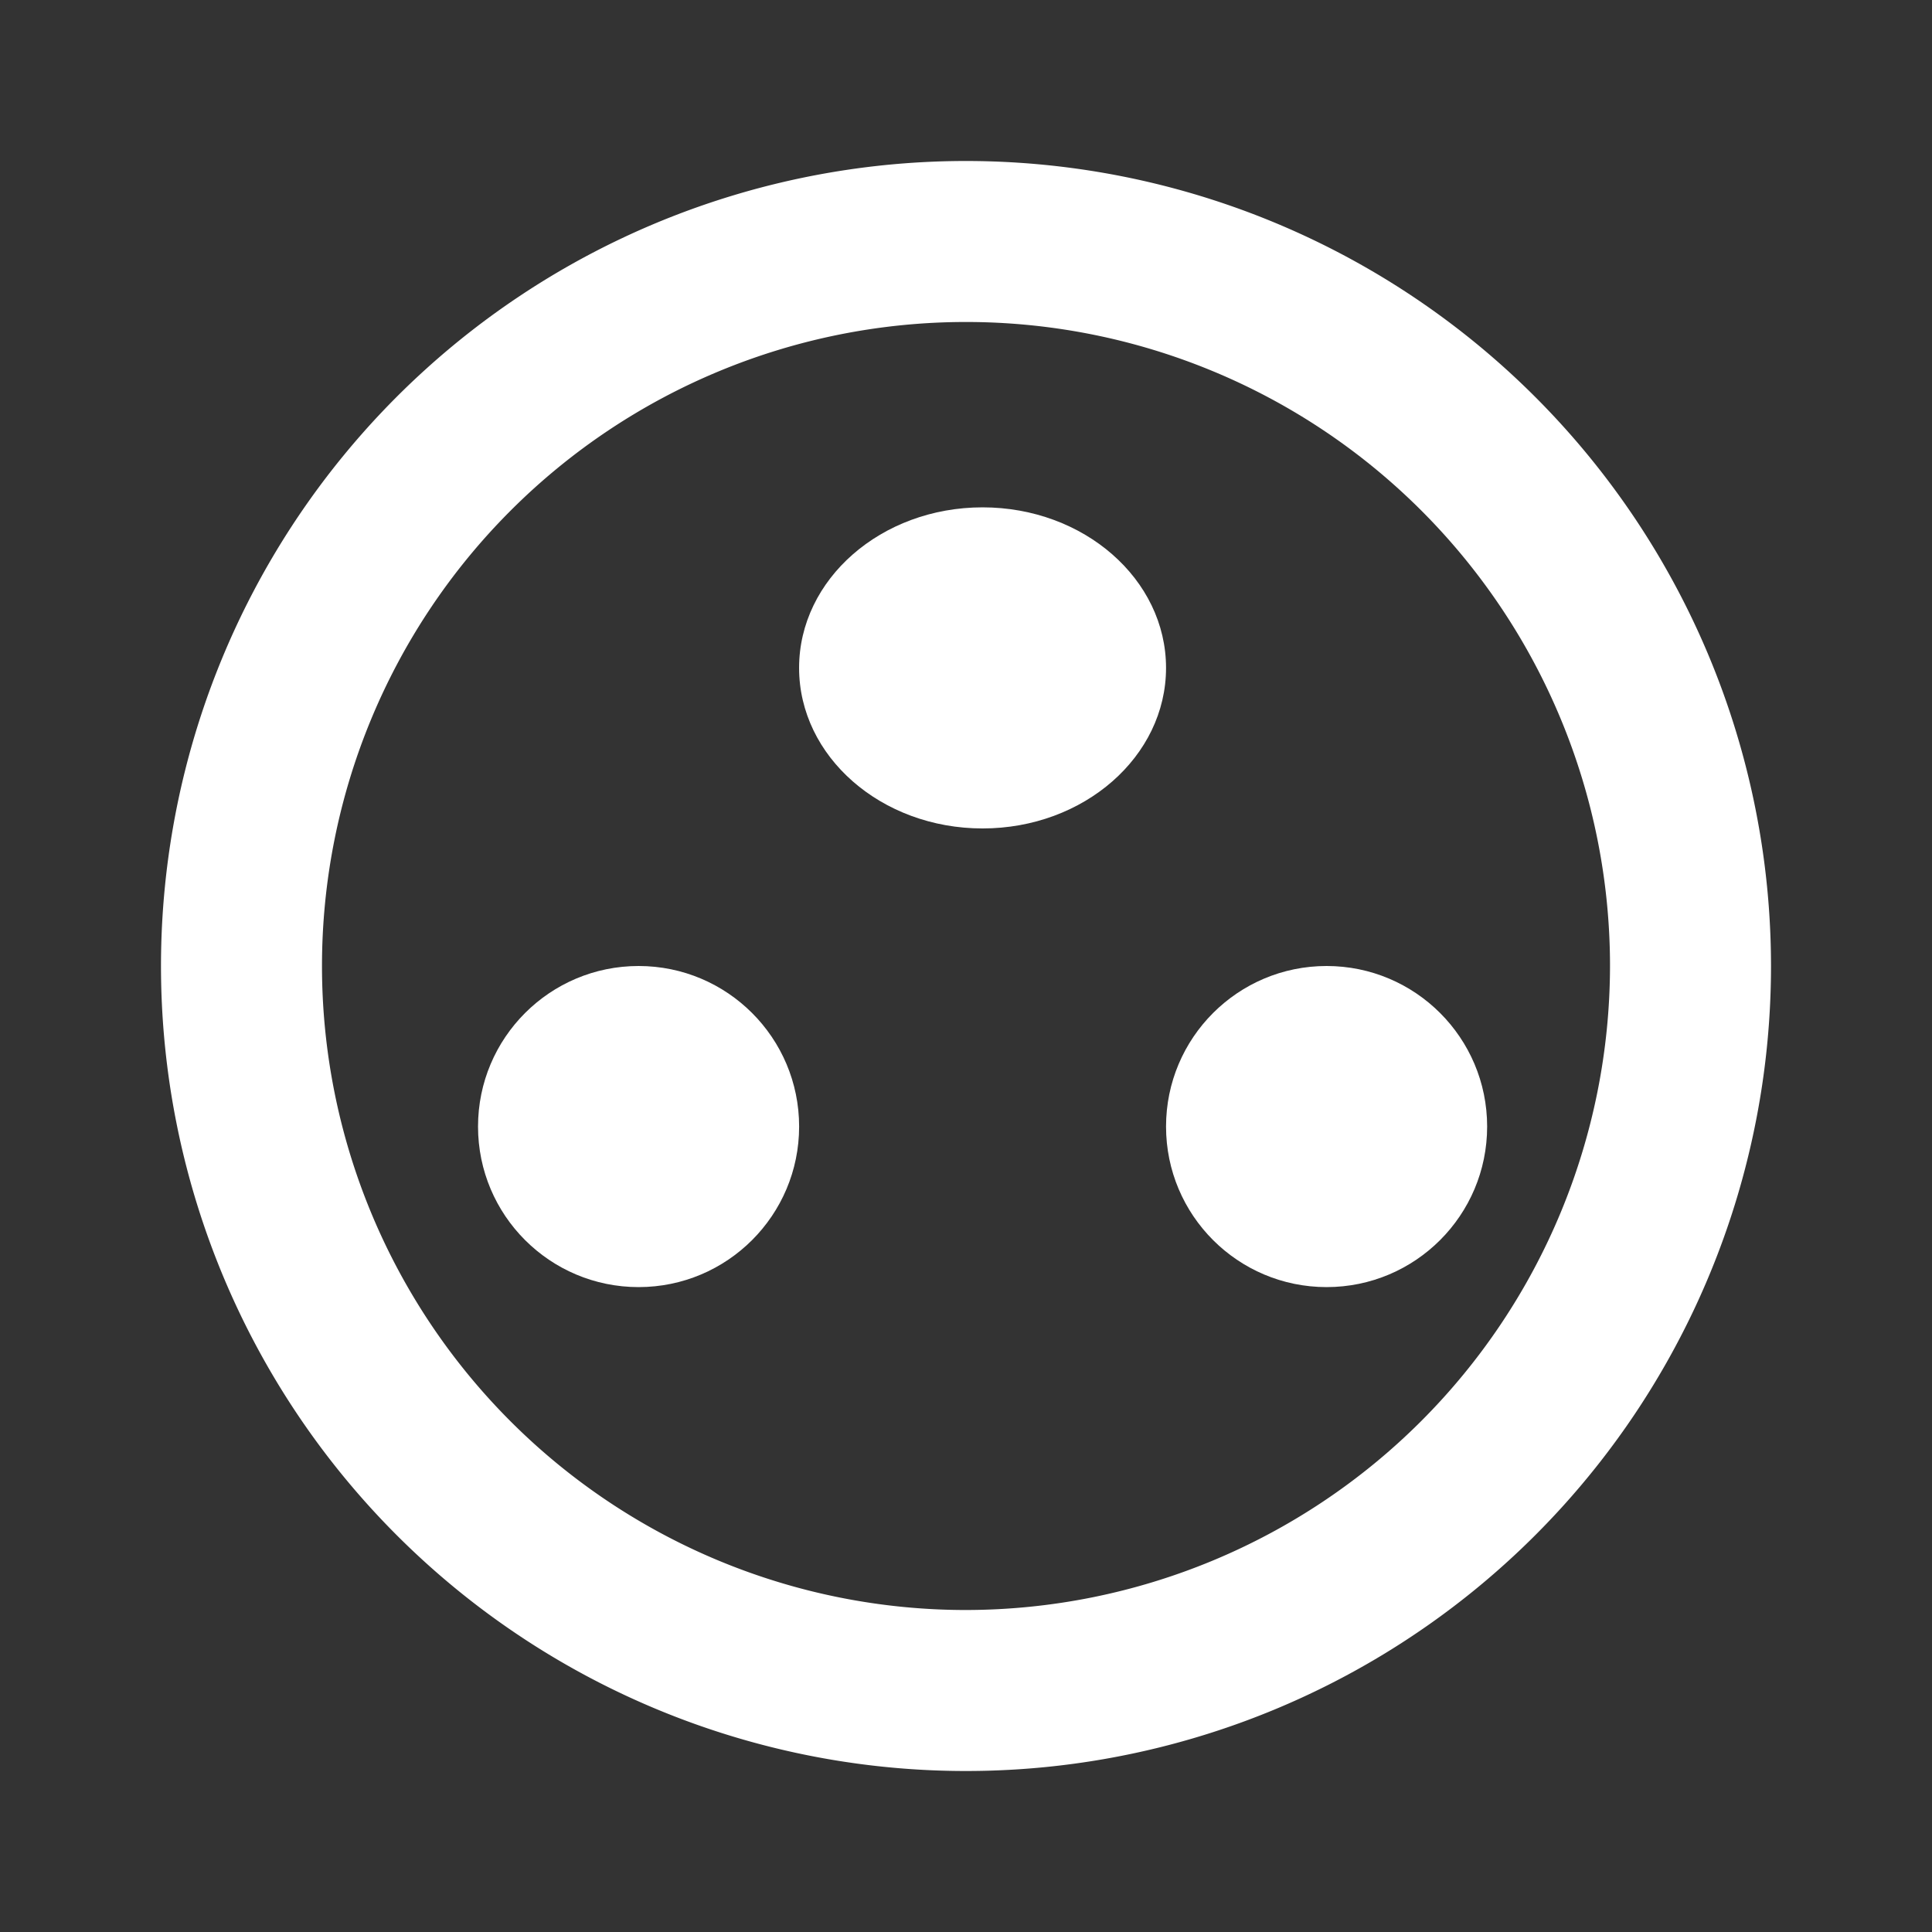
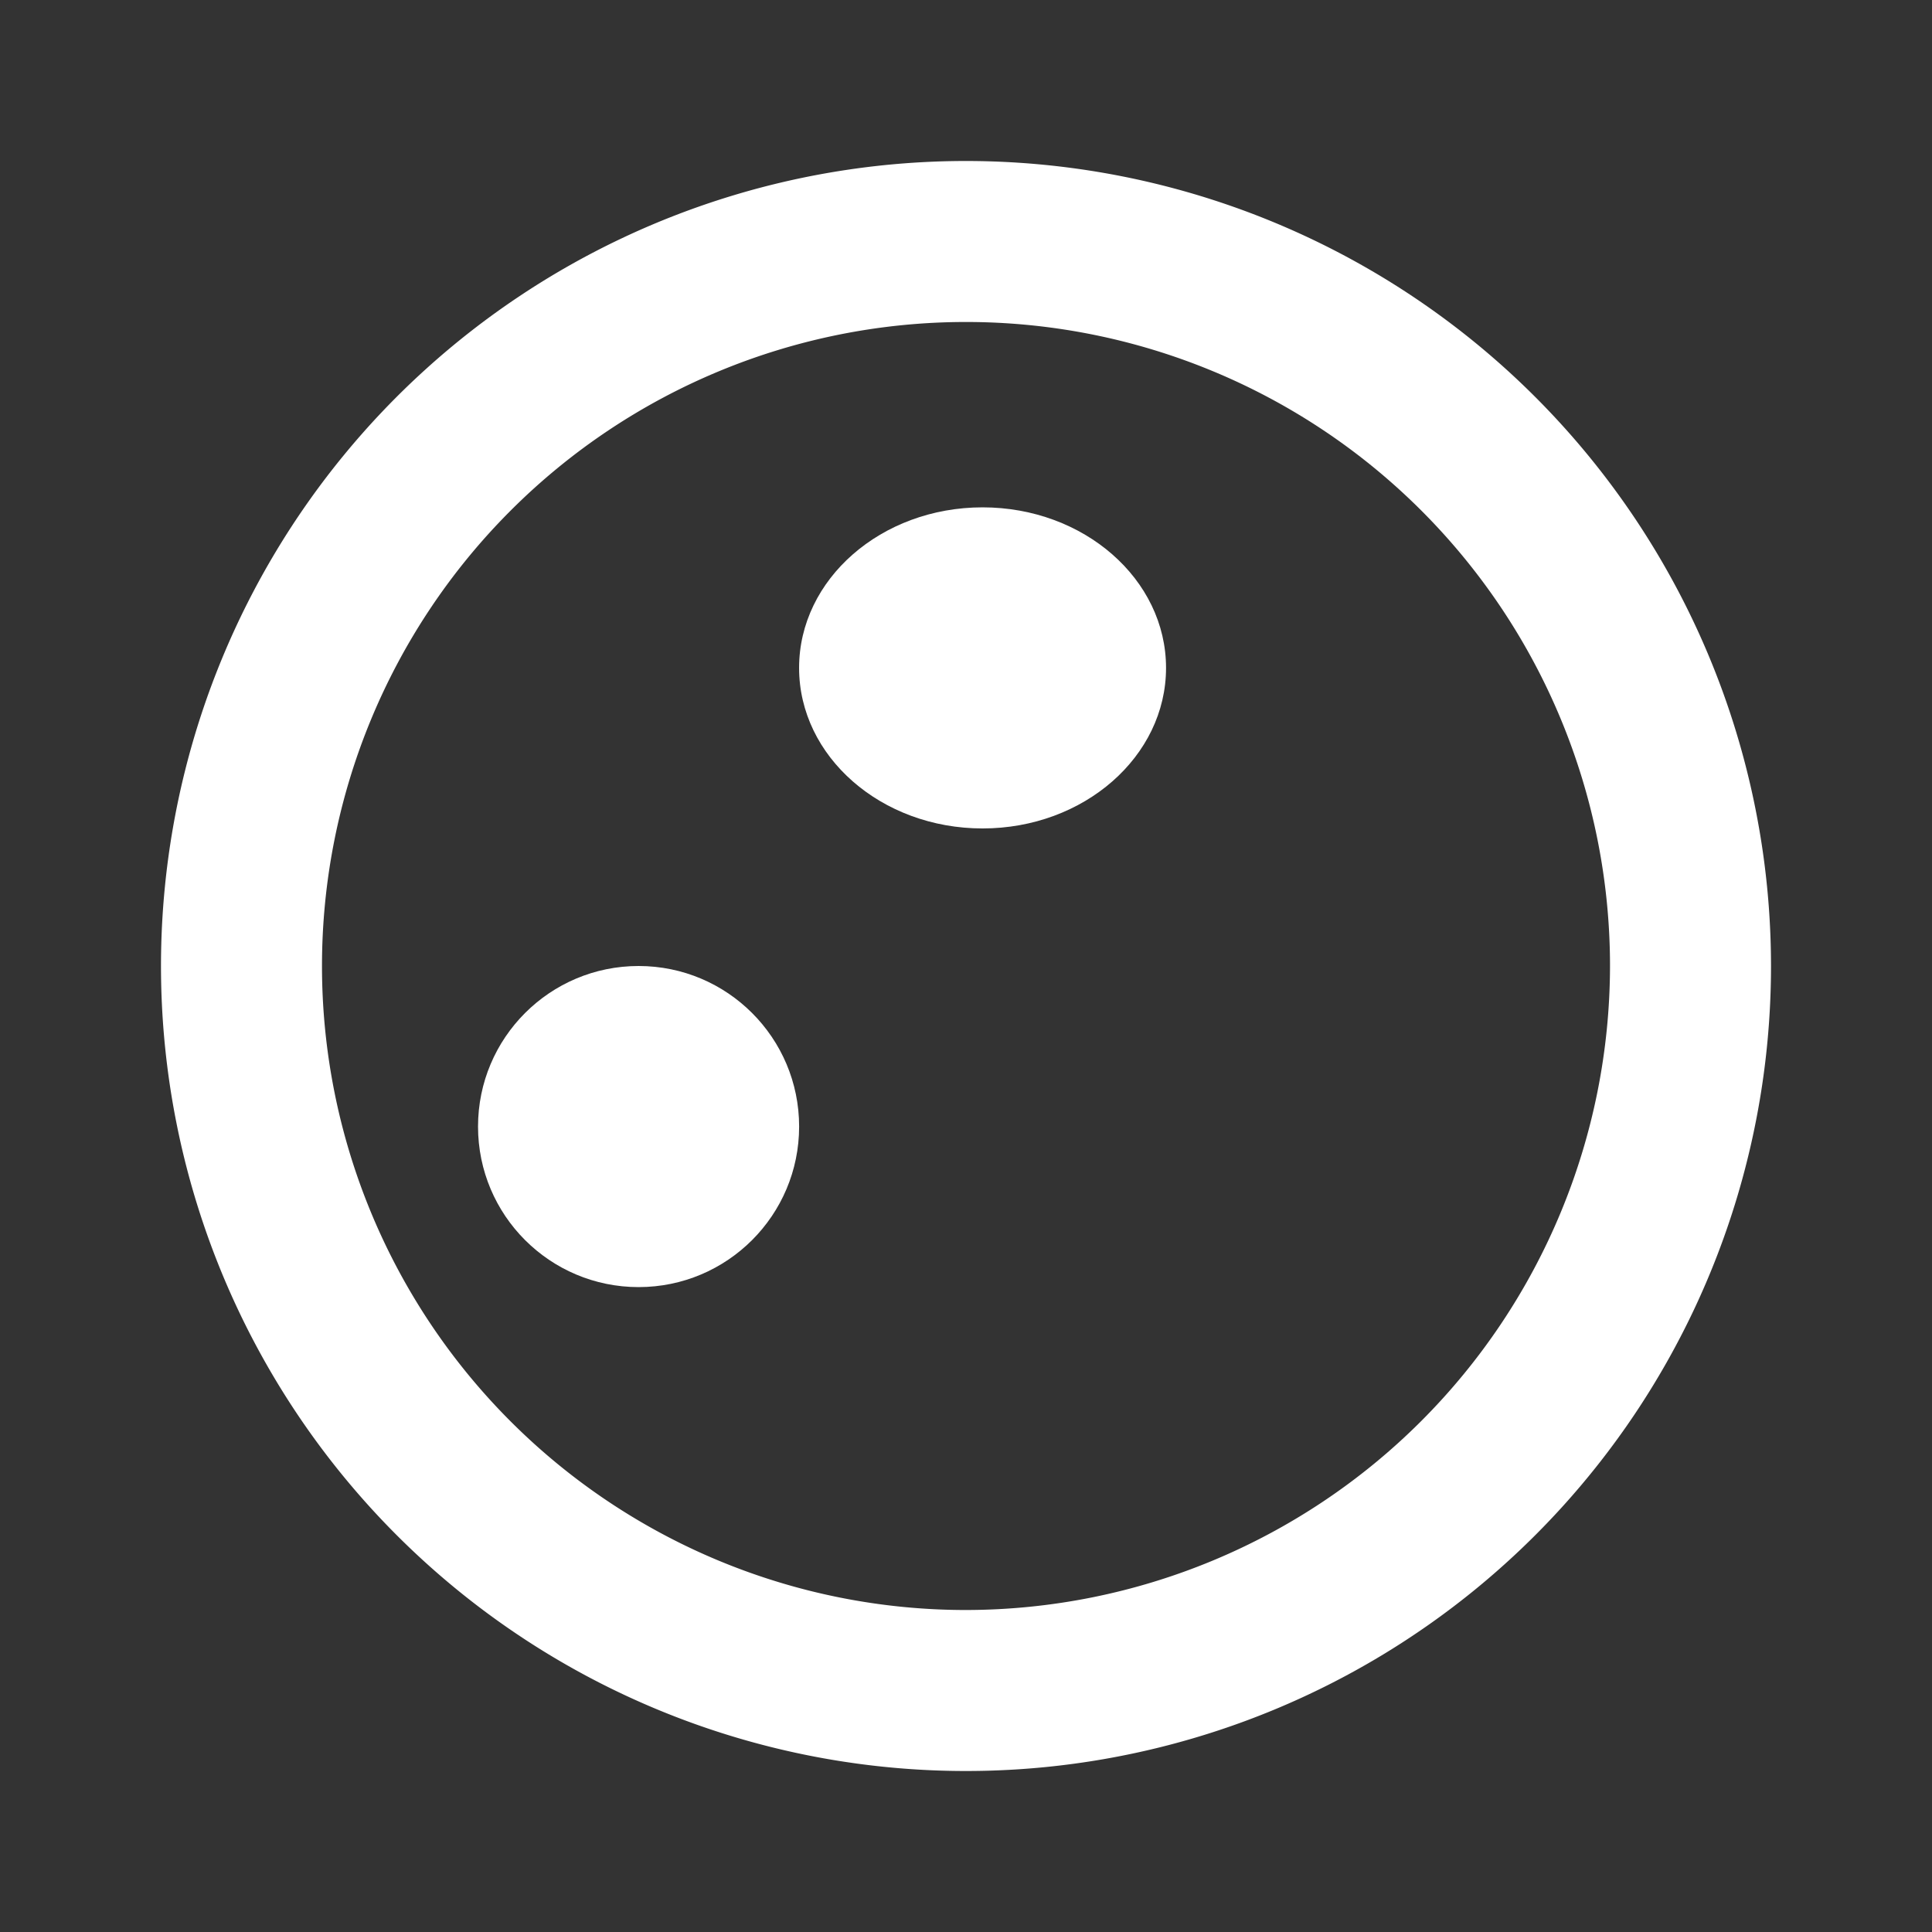
<svg xmlns="http://www.w3.org/2000/svg" id="https:_material.io_resources_icons_icon_group_work_style_outline" data-name="https://material.io/resources/icons/?icon=group_work&amp;style=outline" width="52.25" height="52.25" viewBox="0 0 52.25 52.25">
  <rect x="0" y="0" width="52.25" height="52.25" fill="#333333" stroke="none" />
-   <path id="Path_47" data-name="Path 47" d="M0,0H52.25V52.25H0Z" fill="none" />
  <path id="Path_48" data-name="Path 48" d="M23.771,2A21.771,21.771,0,1,0,45.542,23.771,21.779,21.779,0,0,0,23.771,2Zm0,39.188A17.417,17.417,0,1,1,41.188,23.771,17.44,17.44,0,0,1,23.771,41.188Z" transform="translate(2.354 2.354)" fill="#fff" />
  <ellipse id="Ellipse_10" data-name="Ellipse 10" cx="4.342" cy="4.342" rx="4.342" ry="4.342" transform="translate(12.928 26.125)" fill="#fff" />
  <ellipse id="Ellipse_11" data-name="Ellipse 11" cx="4.962" cy="4.342" rx="4.962" ry="4.342" transform="translate(21.611 13.721)" fill="#fff" />
-   <ellipse id="Ellipse_12" data-name="Ellipse 12" cx="4.342" cy="4.342" rx="4.342" ry="4.342" transform="translate(31.535 26.125)" fill="#fff" />
</svg>